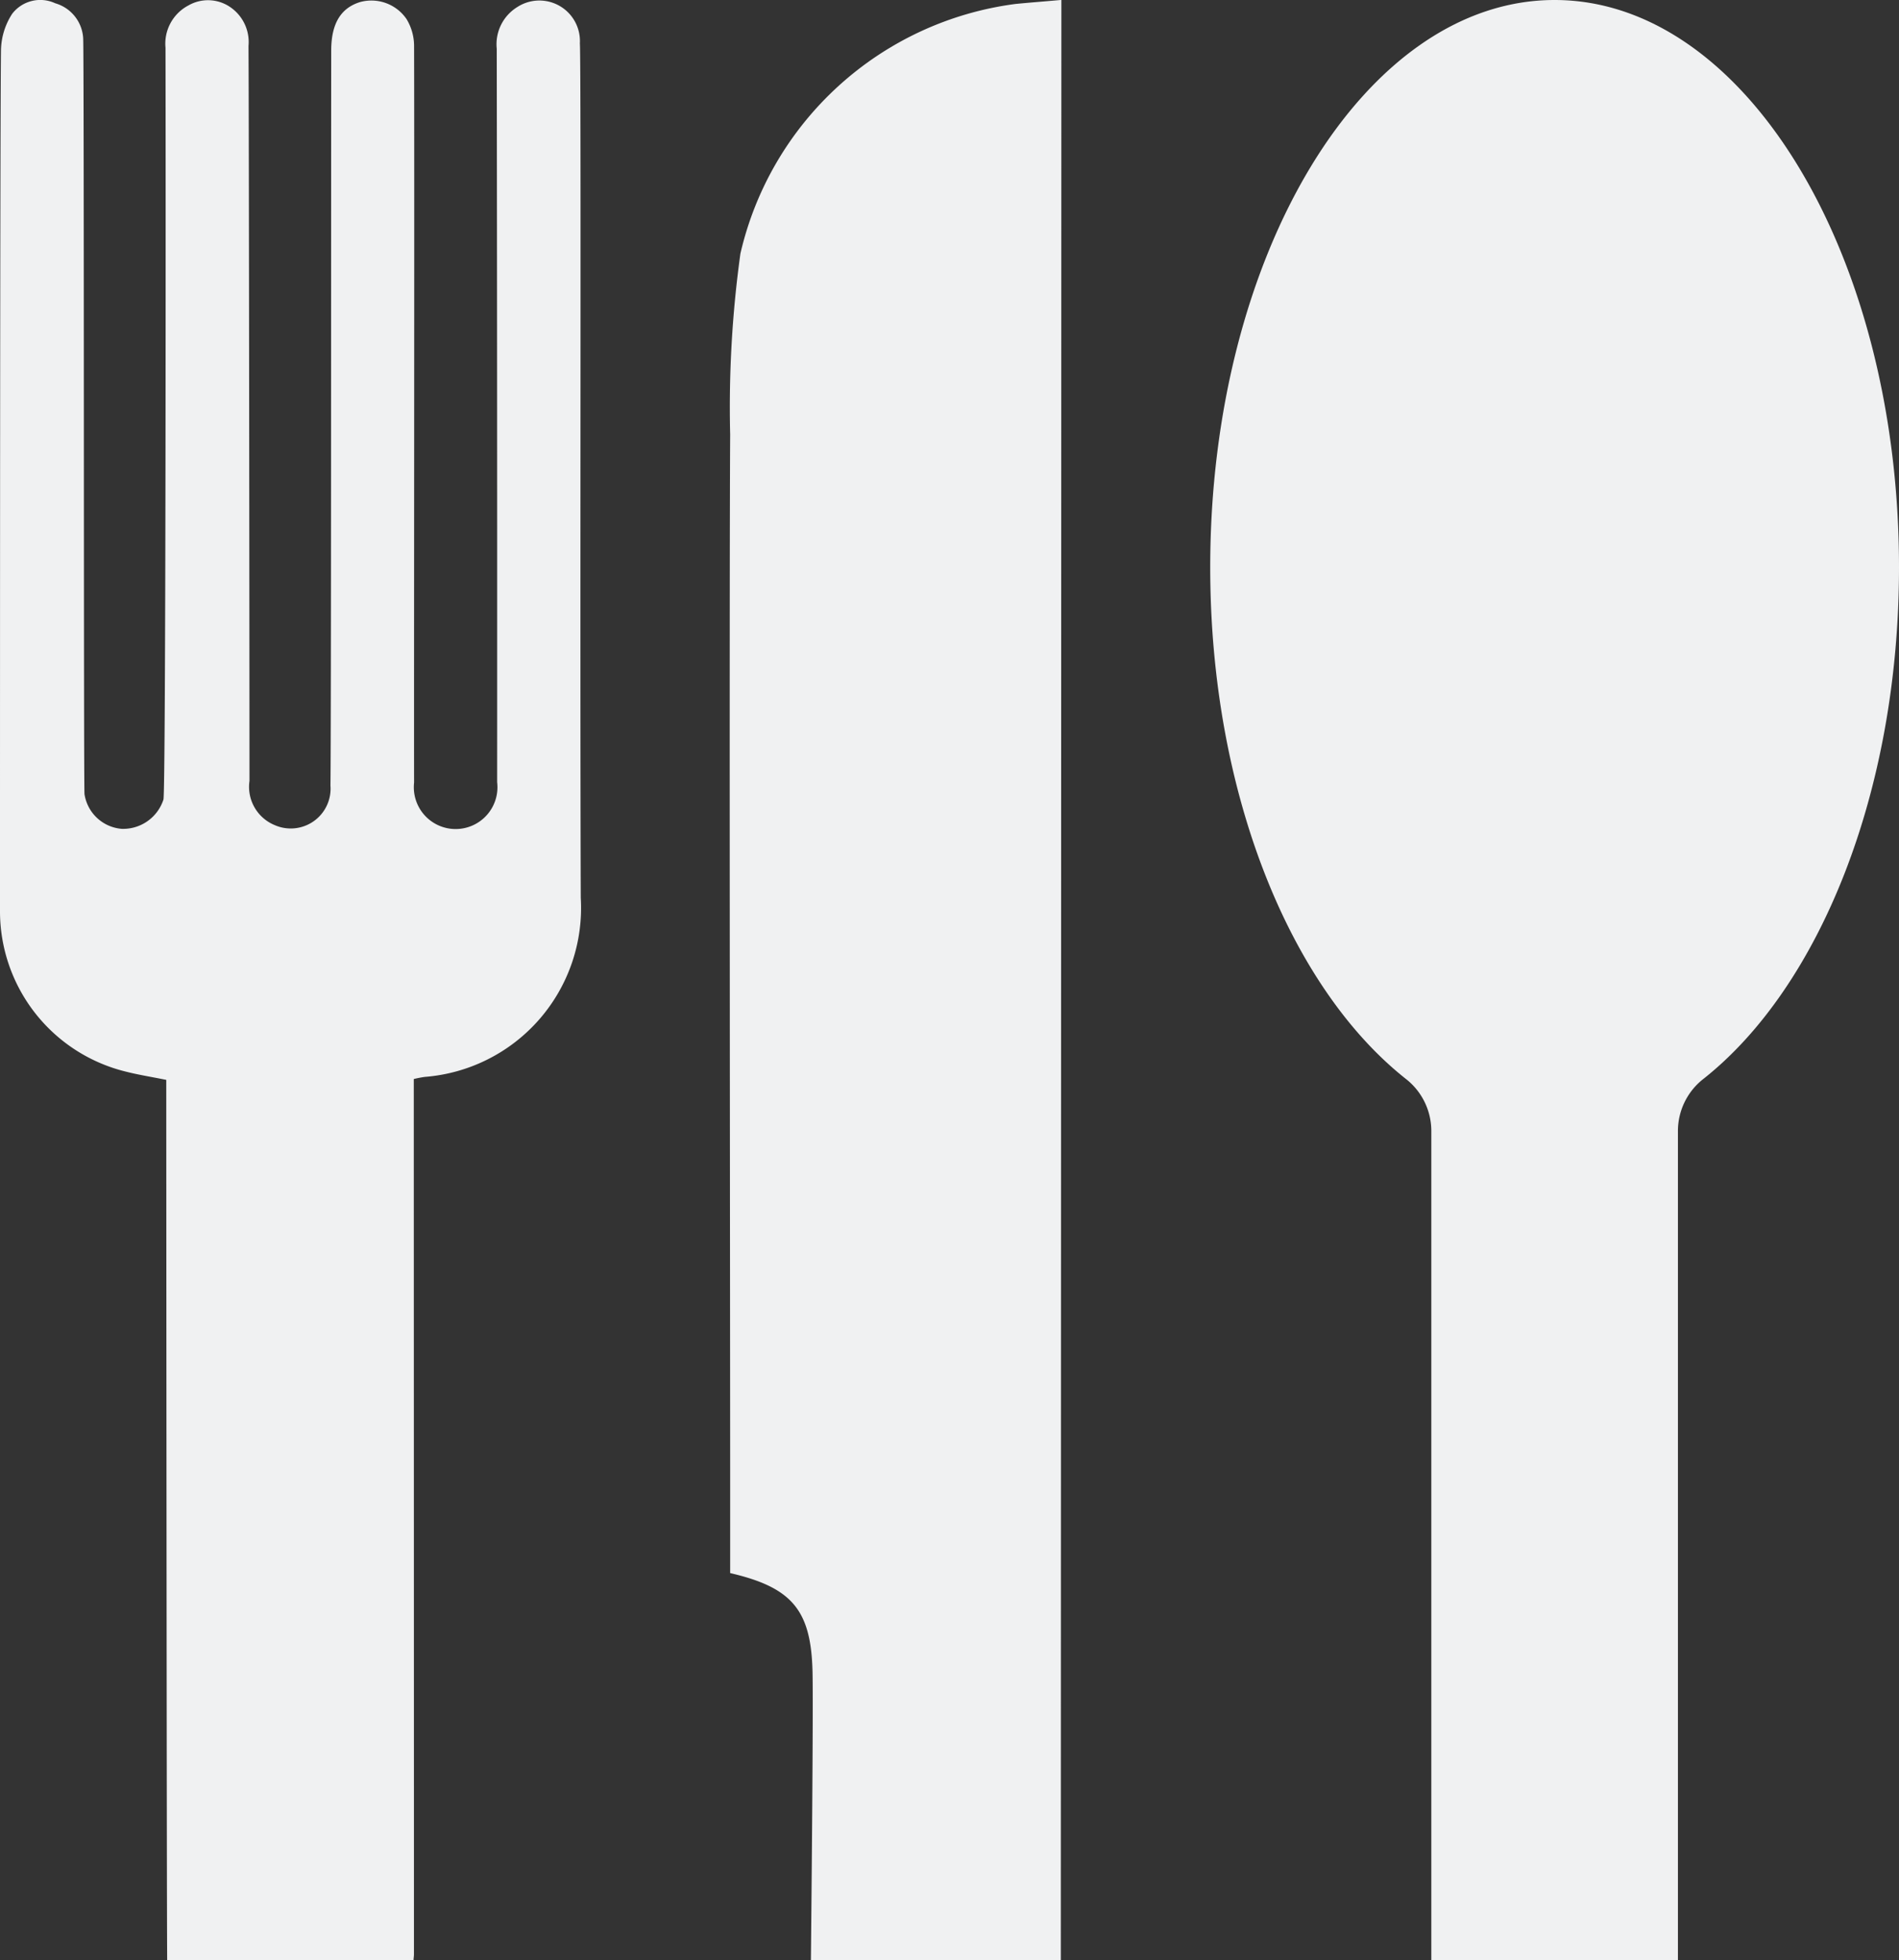
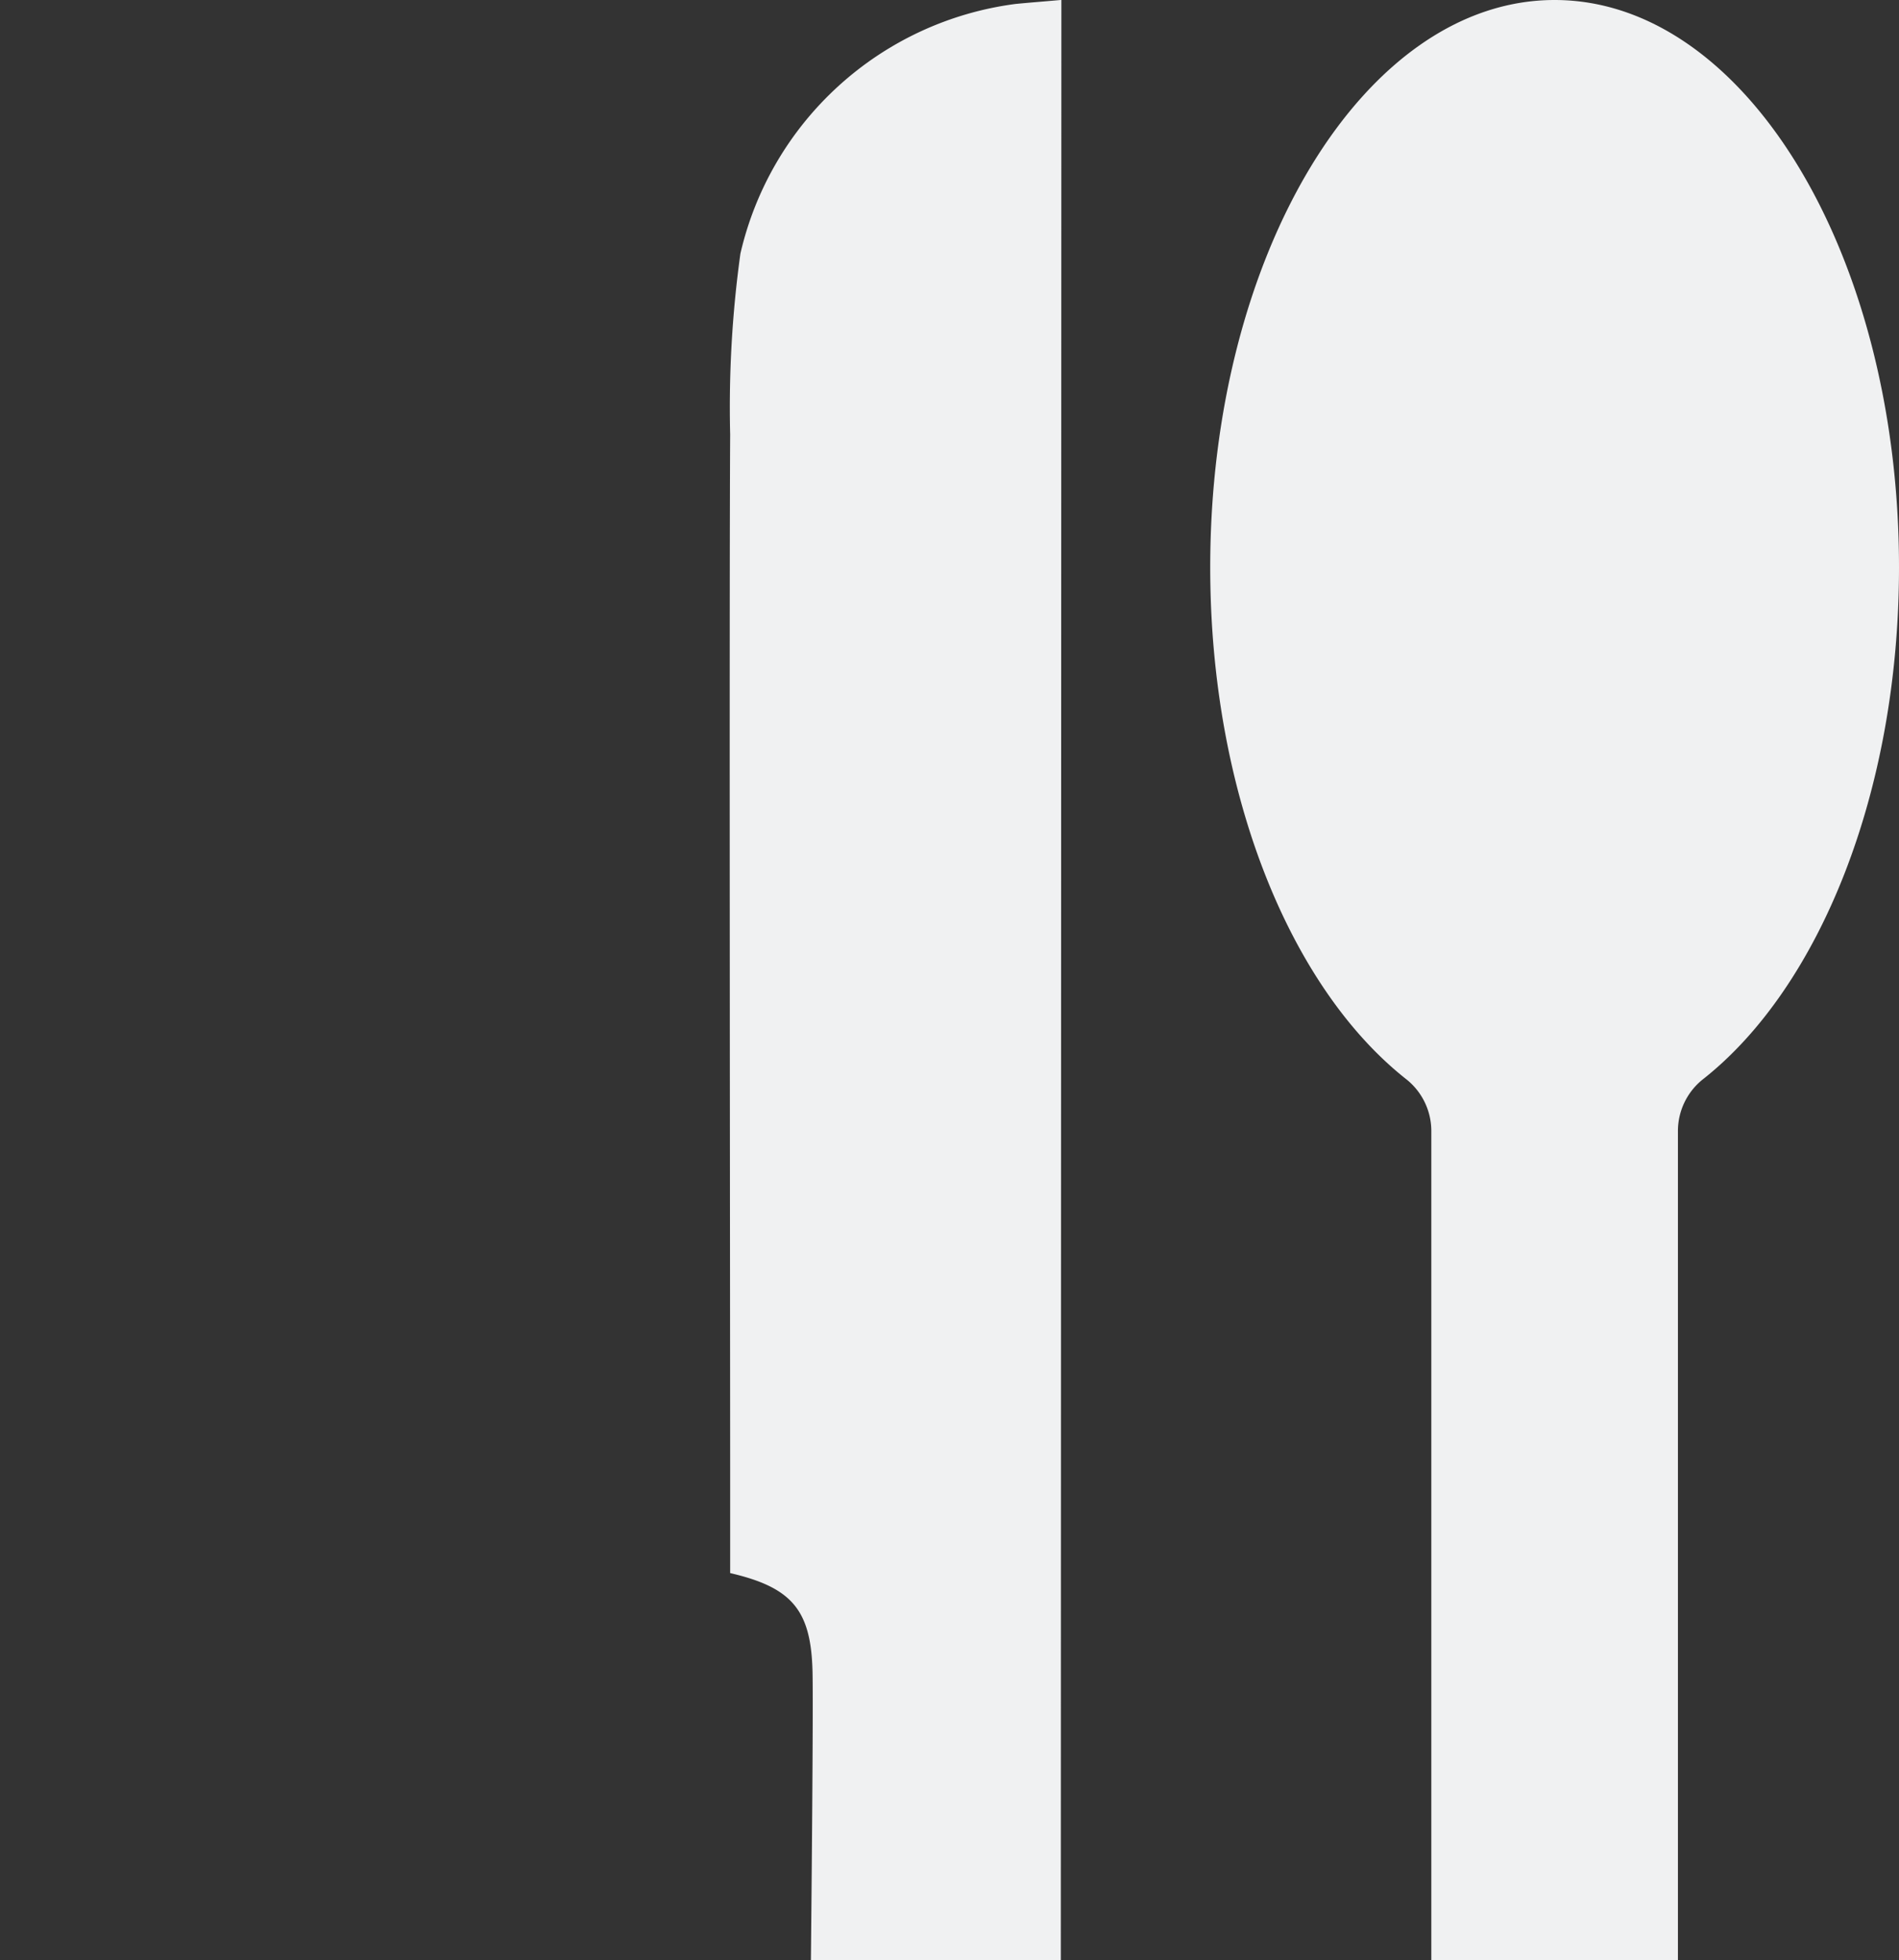
<svg xmlns="http://www.w3.org/2000/svg" viewBox="0 0 58 59.86">
  <rect x="0" y="0" width="58" height="59.86" fill="#333333" stroke="none" />
  <defs>
    <style>.cls-1{fill:#f0f1f2;}</style>
  </defs>
  <title>Restaurants</title>
  <g id="Layer_2" data-name="Layer 2">
    <g id="Layer_1-2" data-name="Layer 1">
      <path class="cls-1" d="M31.014.121a9.941,9.941,0,0,0-8.4,7.623,34.209,34.209,0,0,0-.313,5.522c-.031,5.244,0,26.646,0,32.1,0,.9,0,1.8,0,2.674,1.9.441,2.475,1.138,2.516,3.031.024,1.137-.032,6.995-.05,8.787H32.4c0-2.334.017-58.944.017-59.86C31.89.045,31.451.078,31.014.121Z" />
-       <path class="cls-1" d="M17.711,1.322A1.239,1.239,0,0,0,15.8.215a1.332,1.332,0,0,0-.628,1.273q.016,11.2.012,22.4a1.277,1.277,0,1,1-2.537.012c-.005-3.7.013-18.709,0-22.509a1.591,1.591,0,0,0-.23-.808A1.3,1.3,0,0,0,10.991.065c-.58.182-.874.653-.875,1.476-.006,5.478,0,20.446-.023,22.452a1.216,1.216,0,0,1-1.7,1.206,1.263,1.263,0,0,1-.773-1.352c0-2.622-.016-20.477-.03-22.444A1.291,1.291,0,0,0,7.02.209,1.2,1.2,0,0,0,5.755.166a1.318,1.318,0,0,0-.7,1.293c.009,3.394.011,22.684-.063,22.958a1.294,1.294,0,0,1-1.273.895,1.251,1.251,0,0,1-1.138-1.06C2.552,24.064,2.571,1.7,2.54,1.163A1.18,1.18,0,0,0,1.687.1,1.082,1.082,0,0,0,.373.42,2.1,2.1,0,0,0,.03,1.54C0,4.047,0,21.561,0,27.811a5.041,5.041,0,0,0,3.823,4.91c.387.1.784.162,1.255.257,0,.359.011,24.589.028,26.882h7.525c0-.058.012-.115.012-.173,0-7.387-.005-25.2-.005-26.735a3.367,3.367,0,0,1,.338-.065,5.175,5.175,0,0,0,4.762-5.467C17.709,19.511,17.755,2.111,17.711,1.322Z" />
      <path class="cls-1" d="M58,17.325C58,7.756,53.291,0,47.482,0S36.963,7.756,36.963,17.325c0,6.882,2.438,12.823,5.968,15.618a2.019,2.019,0,0,1,.785,1.578V59.86h7.532V34.521a2.019,2.019,0,0,1,.785-1.578C55.562,30.148,58,24.207,58,17.325Z" />
    </g>
  </g>
</svg>